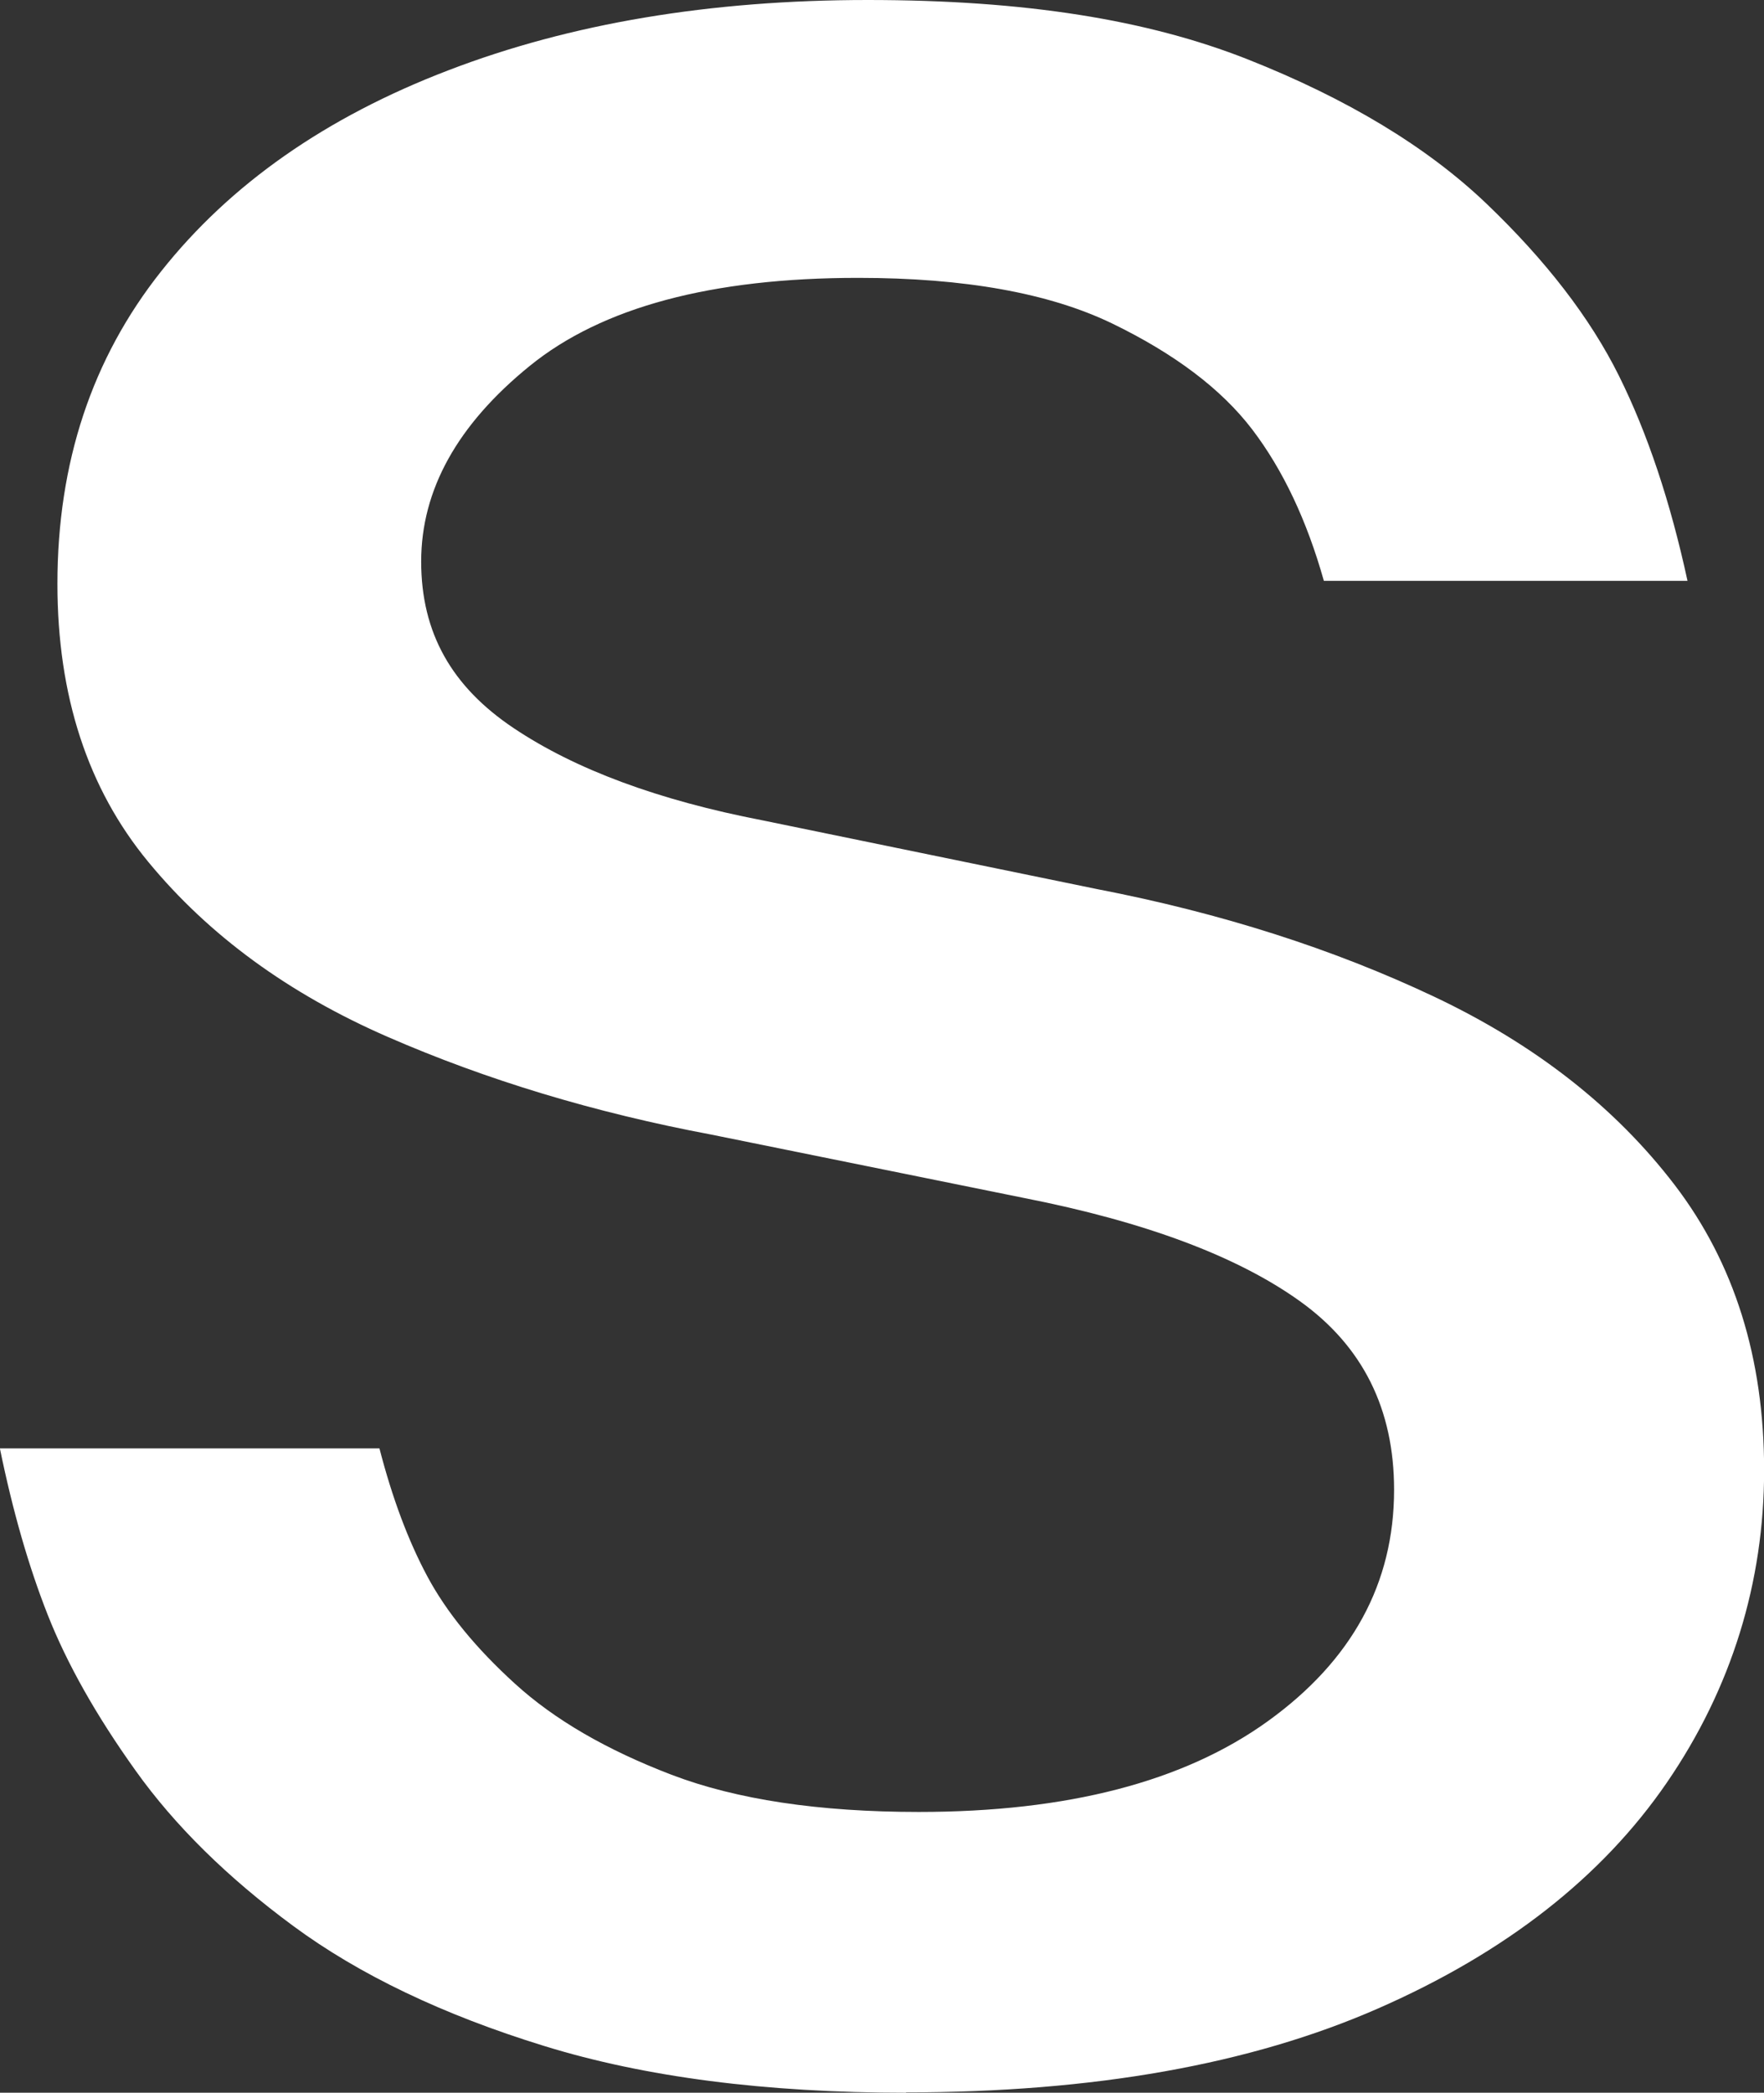
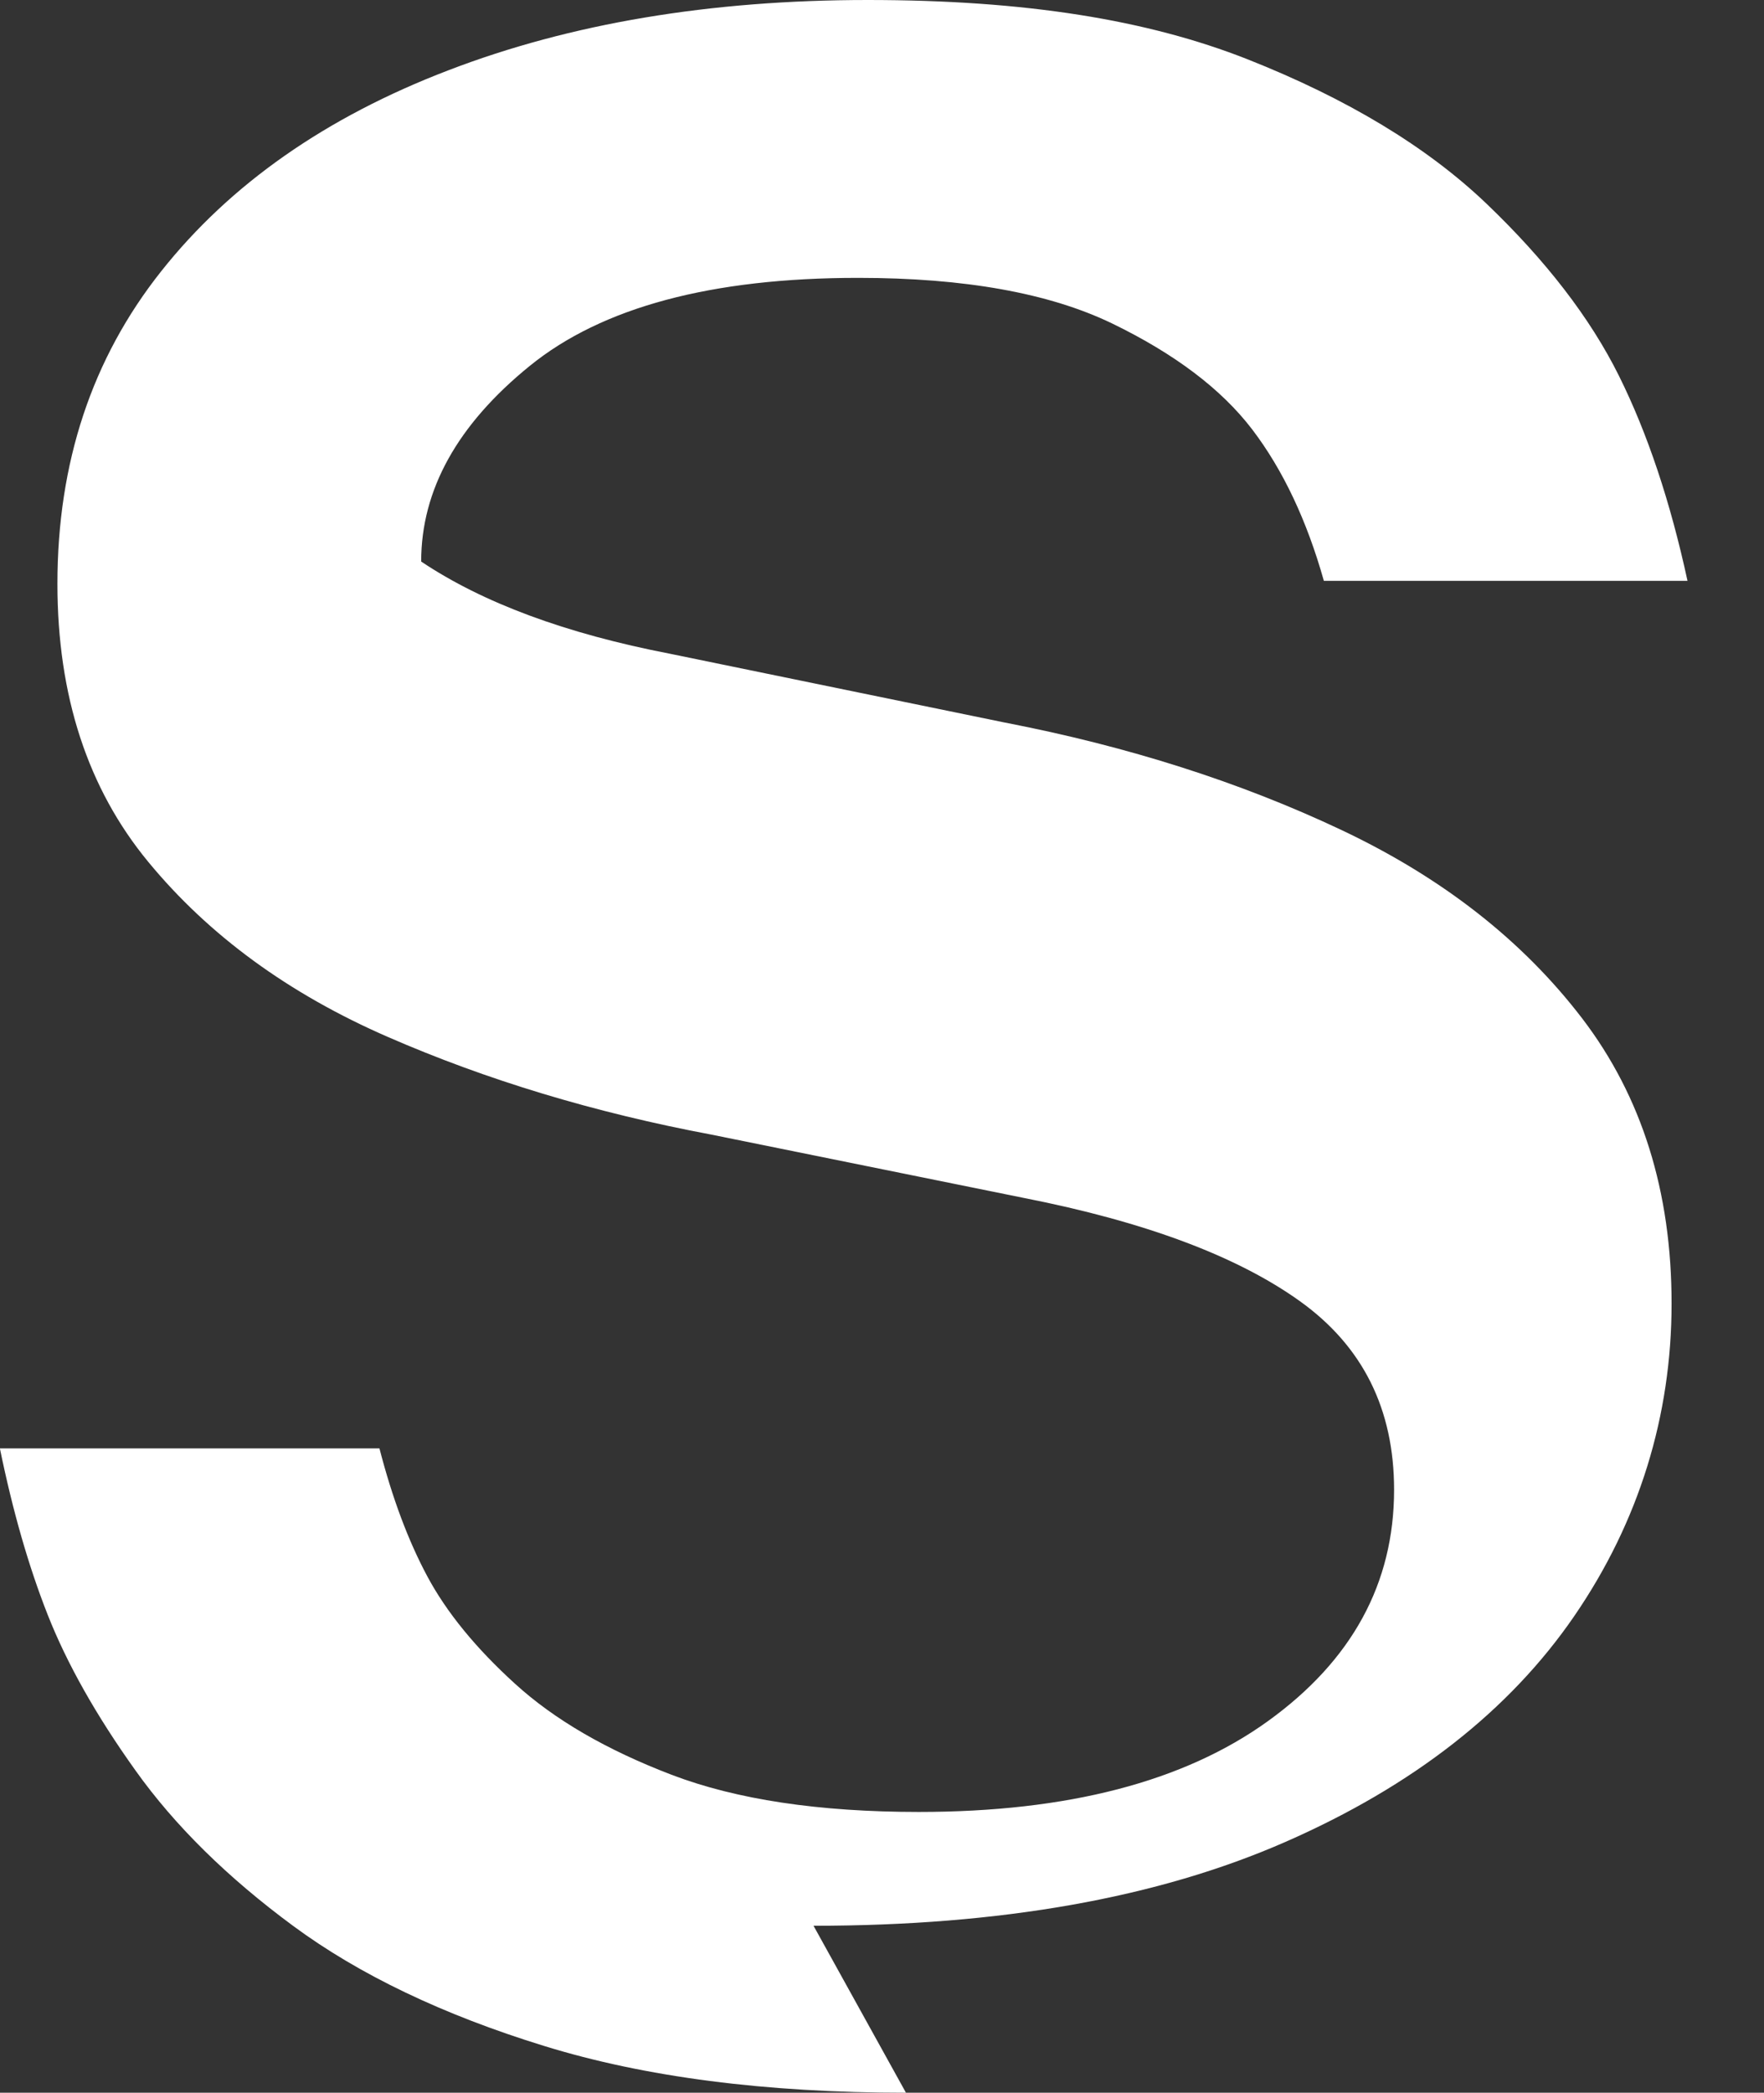
<svg xmlns="http://www.w3.org/2000/svg" id="_Слой_1" data-name="Слой 1" viewBox="0 0 151.74 180">
  <rect x="0" y="0" width="151.74" height="180" fill="#333333" stroke="none" />
  <defs>
    <style> .cls-1 { fill: #fff; } </style>
  </defs>
-   <path class="cls-1" d="M77.93,180c-12.07,0-22.46-1.34-31.15-4.03-8.69-2.68-15.87-6.12-21.54-10.3-5.67-4.18-10.2-8.64-13.58-13.38-3.39-4.74-5.9-9.2-7.55-13.38-1.65-4.18-3.02-8.96-4.12-14.33h32.65c1.1,4.26,2.47,7.93,4.12,11.01,1.65,3.08,4.16,6.16,7.55,9.24,3.38,3.08,7.86,5.68,13.45,7.82,5.58,2.13,12.67,3.2,21.27,3.2,12.8,0,22.82-2.6,30.05-7.82,7.22-5.21,10.84-11.84,10.84-19.89,0-6.95-2.7-12.35-8.1-16.22-5.4-3.87-13.31-6.83-23.74-8.88l-26.89-5.45c-10.06-1.89-19.35-4.7-27.85-8.41-8.51-3.71-15.37-8.72-20.58-15.04-5.21-6.31-7.82-14.29-7.82-23.92,0-10.42,2.97-19.38,8.92-26.88,5.94-7.5,14.17-13.26,24.7-17.29C49.07,2.01,61.1,0,74.64,0s24.05,1.7,32.65,5.09c8.6,3.4,15.46,7.54,20.58,12.43,5.12,4.9,8.92,9.83,11.39,14.8,2.47,4.97,4.43,10.86,5.9,17.64h-31.28c-1.47-5.21-3.52-9.55-6.17-13.03-2.65-3.47-6.68-6.51-12.07-9.12-5.4-2.6-12.67-3.91-21.82-3.91-12.62,0-22.05,2.53-28.26,7.58-6.22,5.05-9.33,10.66-9.33,16.82s2.65,10.78,7.96,14.33c5.3,3.55,12.44,6.2,21.4,7.93l28.81,5.92c10.61,2.05,20.26,5.13,28.95,9.24,8.69,4.11,15.59,9.51,20.72,16.22,5.12,6.71,7.68,14.88,7.68,24.51s-2.79,18.75-8.37,26.88c-5.58,8.13-13.86,14.61-24.83,19.42-10.98,4.82-24.52,7.22-40.61,7.22Z" />
+   <path class="cls-1" d="M77.93,180c-12.07,0-22.46-1.34-31.15-4.03-8.69-2.68-15.87-6.12-21.54-10.3-5.67-4.18-10.2-8.64-13.58-13.38-3.39-4.74-5.9-9.2-7.55-13.38-1.65-4.18-3.02-8.96-4.12-14.33h32.65c1.1,4.26,2.47,7.93,4.12,11.01,1.65,3.08,4.16,6.16,7.55,9.24,3.38,3.08,7.86,5.68,13.45,7.82,5.58,2.13,12.67,3.2,21.27,3.2,12.8,0,22.82-2.6,30.05-7.82,7.22-5.21,10.84-11.84,10.84-19.89,0-6.95-2.7-12.35-8.1-16.22-5.4-3.87-13.31-6.83-23.74-8.88l-26.89-5.45c-10.06-1.89-19.35-4.7-27.85-8.41-8.51-3.71-15.37-8.72-20.58-15.04-5.21-6.31-7.82-14.29-7.82-23.92,0-10.42,2.97-19.38,8.92-26.88,5.94-7.5,14.17-13.26,24.7-17.29C49.07,2.01,61.1,0,74.64,0s24.05,1.7,32.65,5.09c8.6,3.4,15.46,7.54,20.58,12.43,5.12,4.9,8.92,9.83,11.39,14.8,2.47,4.97,4.43,10.86,5.9,17.64h-31.28c-1.47-5.21-3.52-9.55-6.17-13.03-2.65-3.47-6.68-6.51-12.07-9.12-5.4-2.6-12.67-3.91-21.82-3.91-12.62,0-22.05,2.53-28.26,7.58-6.22,5.05-9.33,10.66-9.33,16.82c5.3,3.55,12.44,6.2,21.4,7.93l28.81,5.92c10.61,2.05,20.26,5.13,28.95,9.24,8.69,4.11,15.59,9.51,20.72,16.22,5.12,6.71,7.68,14.88,7.68,24.51s-2.79,18.75-8.37,26.88c-5.58,8.13-13.86,14.61-24.83,19.42-10.98,4.82-24.52,7.22-40.61,7.22Z" />
</svg>